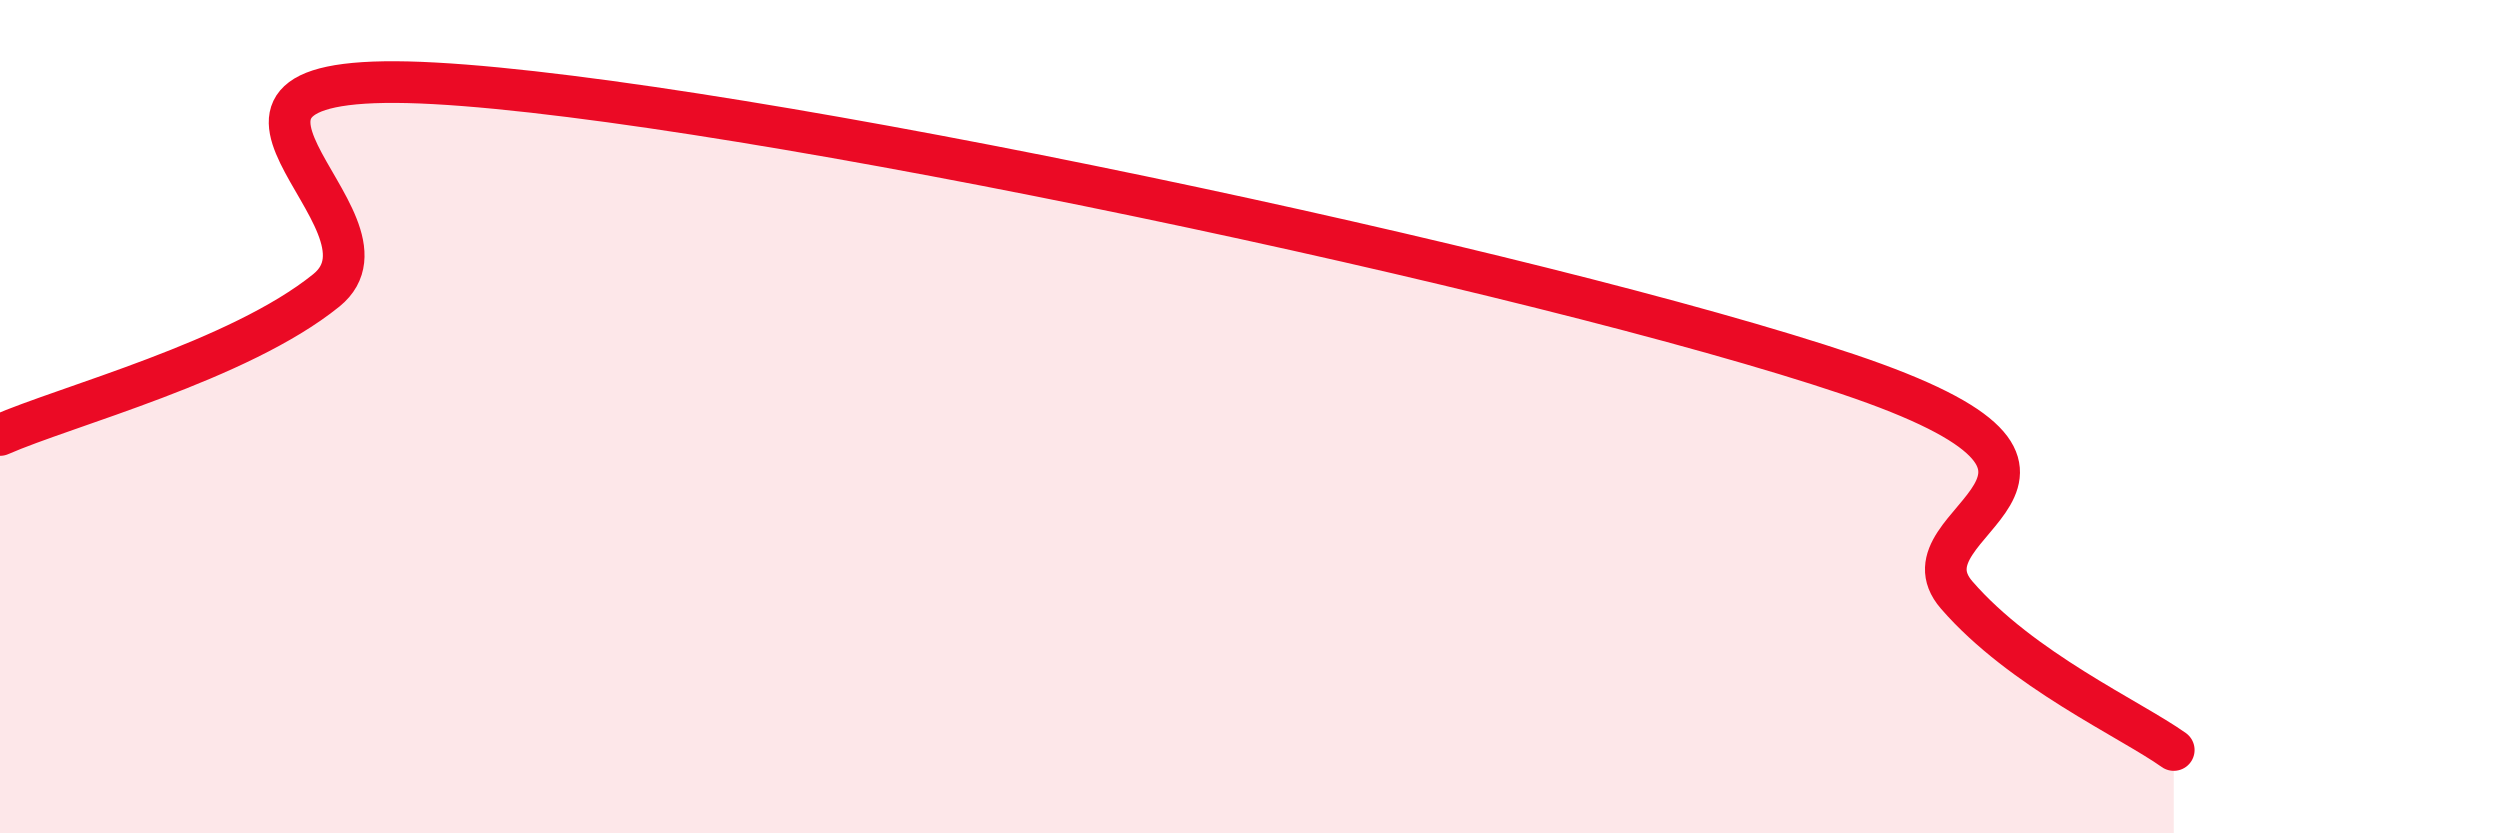
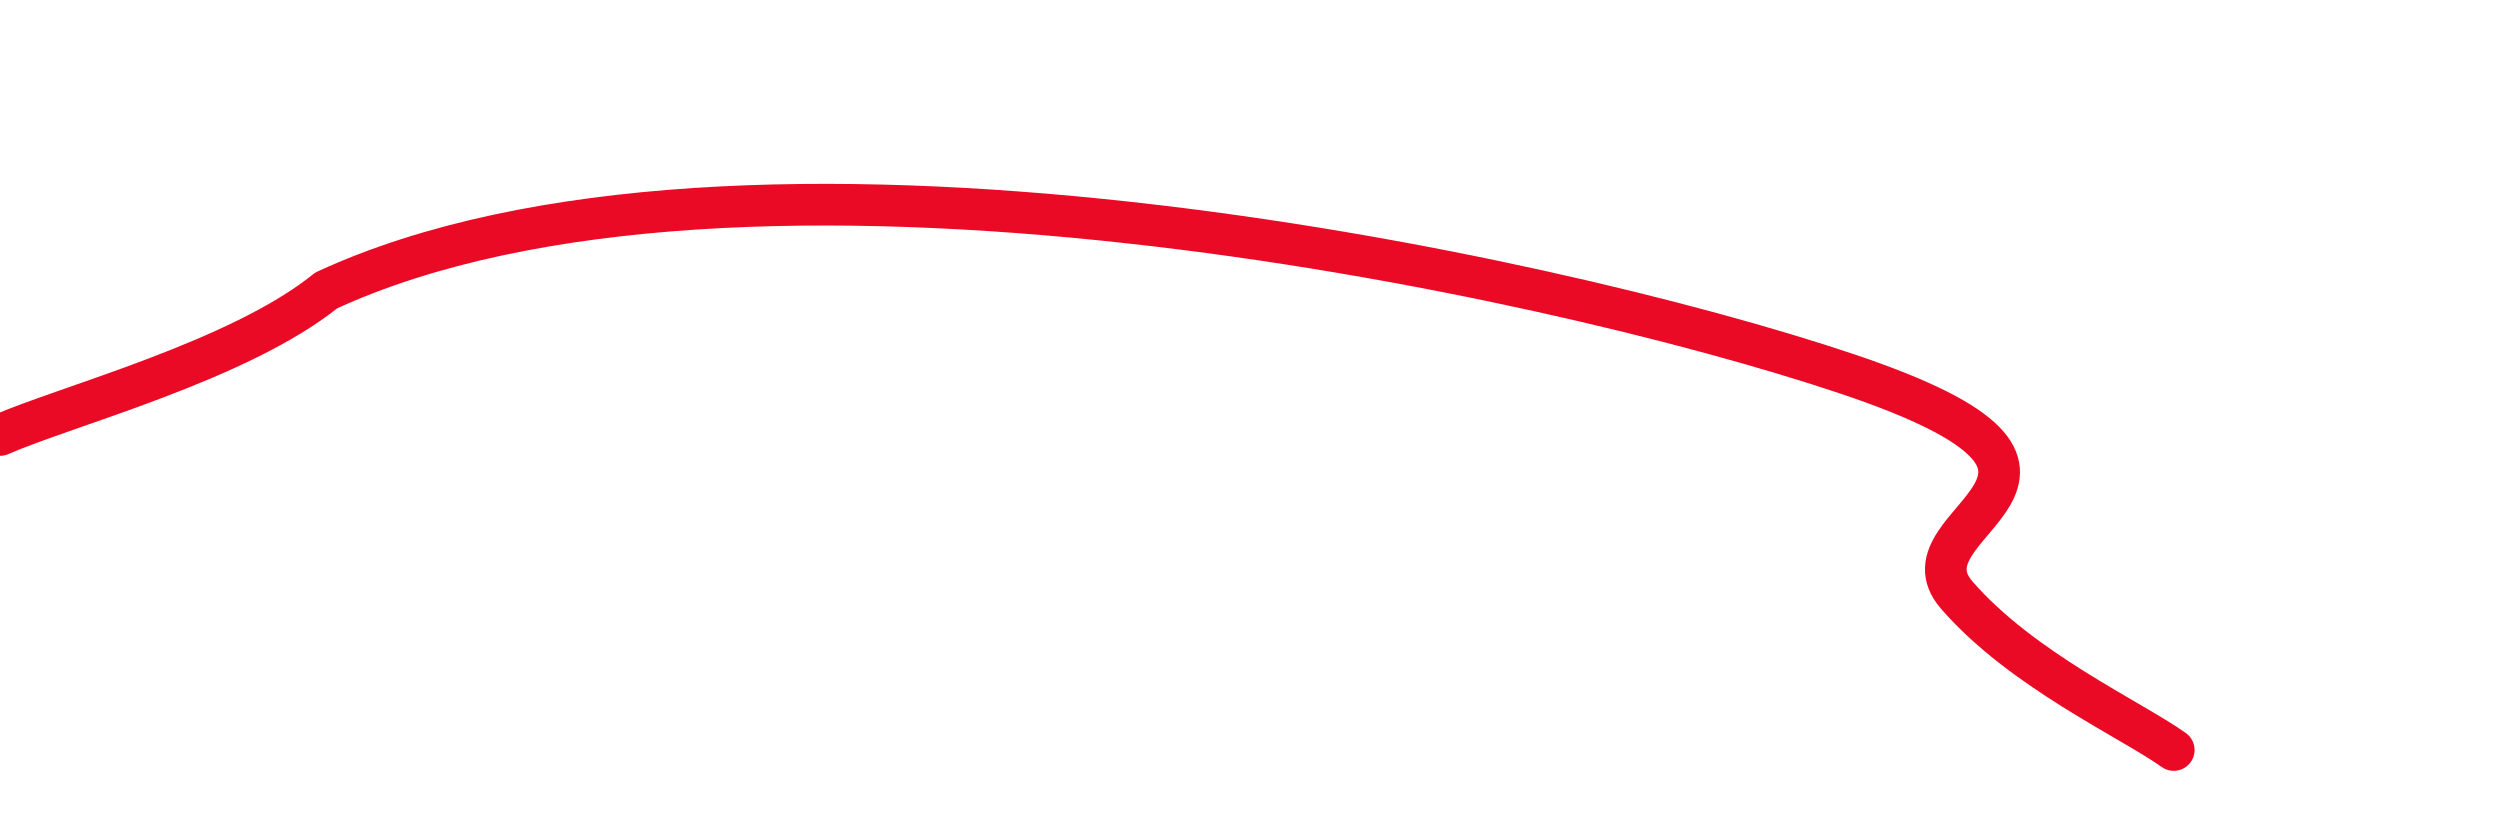
<svg xmlns="http://www.w3.org/2000/svg" width="60" height="20" viewBox="0 0 60 20">
-   <path d="M 0,10.44 C 1.57,9.75 5.74,8.66 7.83,6.97 C 9.92,5.28 3.13,1.6 10.43,2 C 17.73,2.4 37.04,6.52 44.35,8.98 C 51.66,11.44 45.4,12.48 46.96,14.28 C 48.52,16.08 51.13,17.26 52.17,18L52.17 20L0 20Z" fill="#EB0A25" opacity="0.1" stroke-linecap="round" stroke-linejoin="round" />
-   <path d="M 0,10.44 C 1.57,9.75 5.74,8.66 7.83,6.97 C 9.92,5.28 3.13,1.6 10.43,2 C 17.73,2.4 37.04,6.52 44.35,8.98 C 51.66,11.44 45.4,12.48 46.96,14.28 C 48.52,16.08 51.13,17.26 52.17,18" stroke="#EB0A25" stroke-width="1" fill="none" stroke-linecap="round" stroke-linejoin="round" />
+   <path d="M 0,10.44 C 1.57,9.75 5.74,8.66 7.83,6.97 C 17.73,2.4 37.04,6.52 44.35,8.98 C 51.66,11.44 45.4,12.48 46.96,14.28 C 48.52,16.08 51.13,17.26 52.17,18" stroke="#EB0A25" stroke-width="1" fill="none" stroke-linecap="round" stroke-linejoin="round" />
</svg>